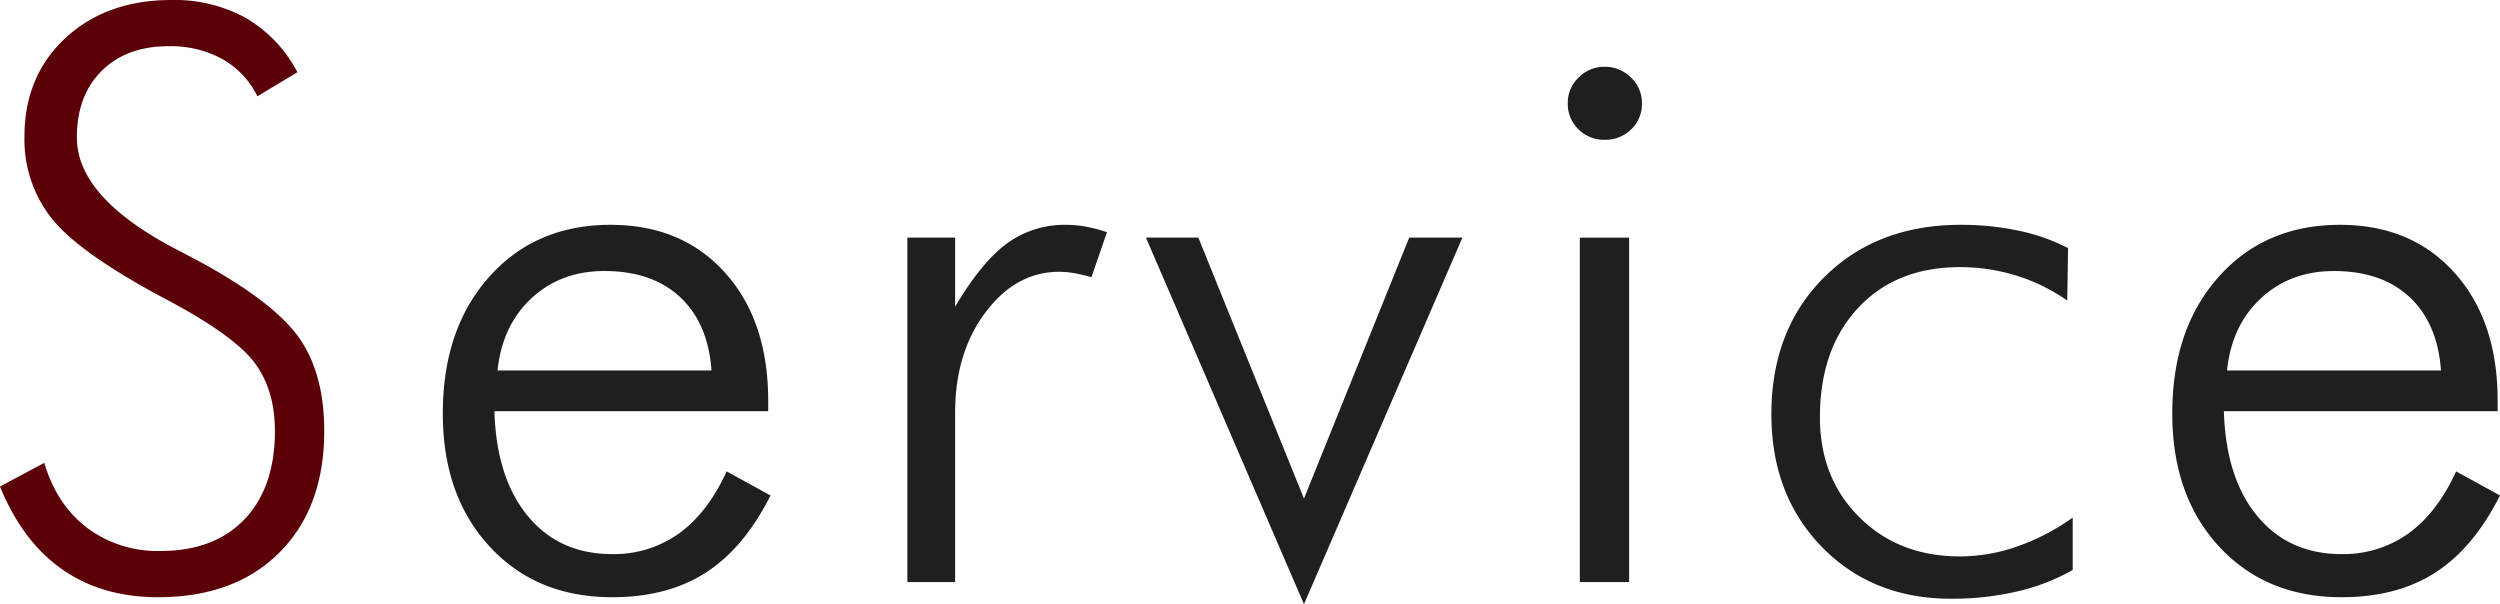
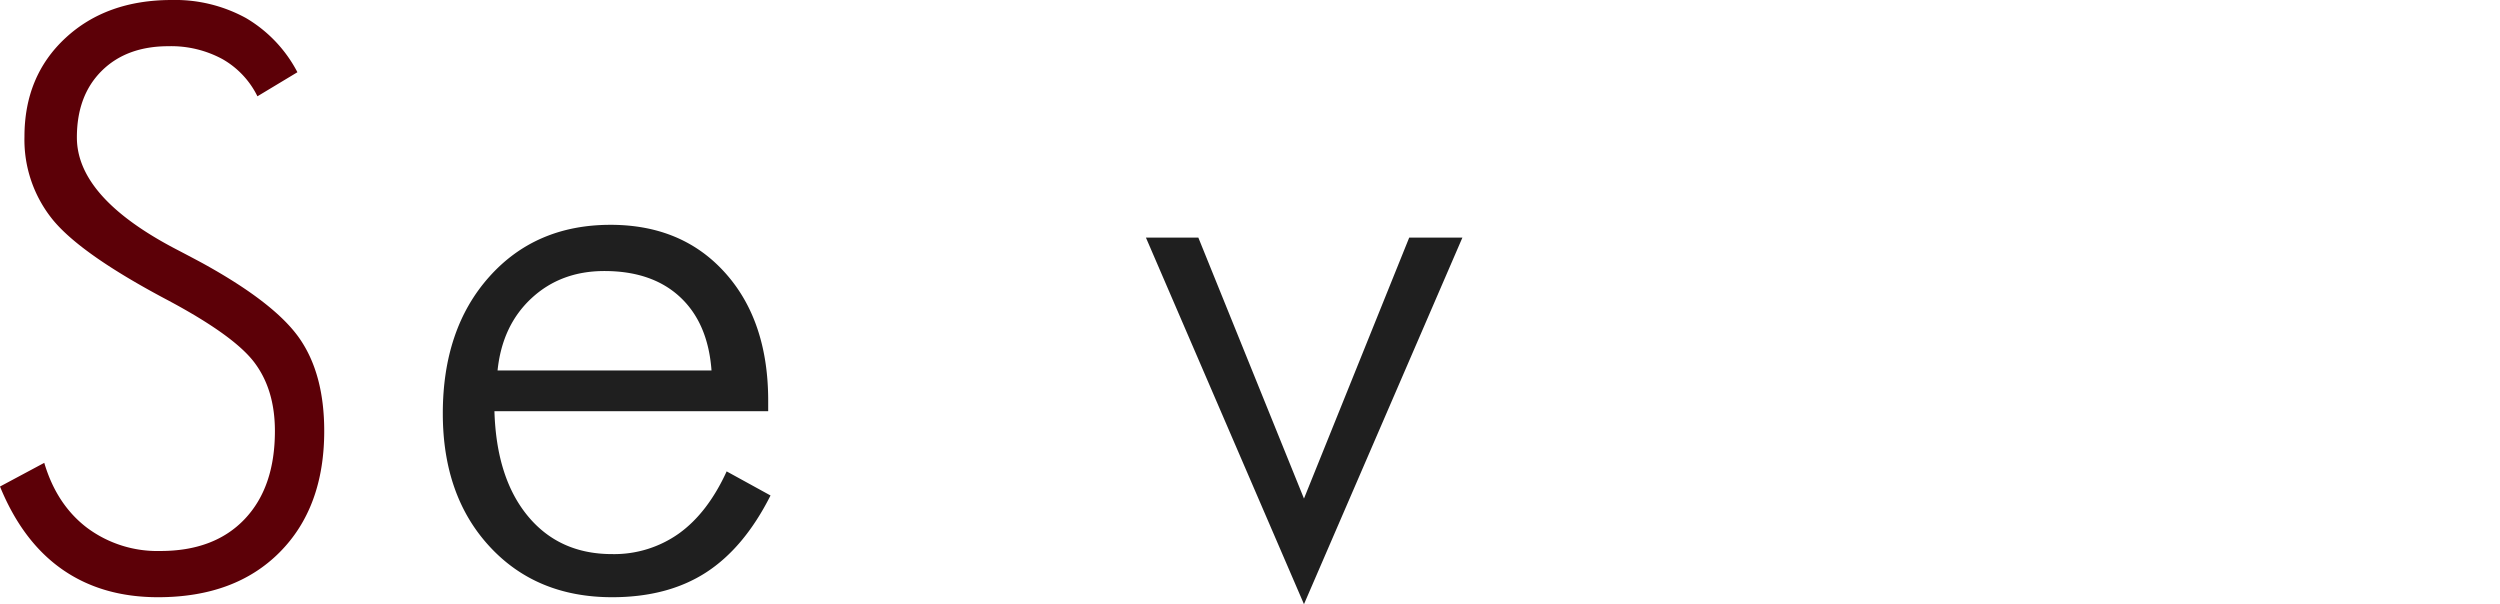
<svg xmlns="http://www.w3.org/2000/svg" width="628.75" height="151.953" viewBox="0 0 628.75 151.953">
-   <path d="M617.714,118.554Q612.929,129,605.7,134.179a28.094,28.094,0,0,1-16.8,5.176q-13.282,0-21.192-9.57t-8.4-26.367h68.848v-2.637q0-20.117-10.84-32.178t-28.809-12.06q-18.847,0-30.517,13.086T546.328,104q0,20.7,11.767,33.447T588.906,150.2q13.964,0,23.584-6.2t16.26-19.385ZM568.642,75q7.372-6.835,18.311-6.836,12.011,0,19.043,6.543t7.91,18.457H560.1Q561.269,81.836,568.642,75Z" fill="#1f1f1f" fill-rule="evenodd" />
-   <path d="M490.722,150.586q-19.825,0-32.519-13.038t-12.7-33.349q0-21.19,13.233-34.424t34.424-13.232a68.42,68.42,0,0,1,14.7,1.513A48.543,48.543,0,0,1,520.117,62.4l-.2,13.184a46.483,46.483,0,0,0-12.89-6.3,47.625,47.625,0,0,0-14.063-2.1q-16.113,0-25.683,10.3t-9.571,27.49q0,15.234,9.913,25.1t25.341,9.863a43.91,43.91,0,0,0,14.209-2.441,55.647,55.647,0,0,0,14.112-7.325v13.184a52.488,52.488,0,0,1-14.063,5.42A72.267,72.267,0,0,1,490.722,150.586Z" fill="#1f1f1f" fill-rule="evenodd" />
-   <path d="M403.574,35.156a9.046,9.046,0,0,1-6.592-2.637,8.8,8.8,0,0,1-2.686-6.543,8.765,8.765,0,0,1,2.735-6.494,9.01,9.01,0,0,1,6.543-2.686,9.177,9.177,0,0,1,6.592,2.686,8.7,8.7,0,0,1,2.783,6.494,8.8,8.8,0,0,1-2.686,6.543A9.168,9.168,0,0,1,403.574,35.156Z" fill="#1f1f1f" fill-rule="evenodd" />
  <polygon points="288.203 59.765 301.386 59.765 327.949 125.39 354.414 59.765 367.793 59.765 327.949 151.953 288.203 59.765" fill="#1f1f1f" fill-rule="evenodd" />
-   <path d="M270.439,68.75a22.2,22.2,0,0,0-4.053-.391q-10.839,0-18.505,10.156t-7.667,25.293v42.578H228.2V59.765h12.011V77.148q6.64-11.229,13.038-15.918a24.515,24.515,0,0,1,14.892-4.687,27.66,27.66,0,0,1,5.127.488A36.289,36.289,0,0,1,278.4,58.4l-3.906,11.328A39.2,39.2,0,0,0,270.439,68.75Z" fill="#1f1f1f" fill-rule="evenodd" />
  <path d="M182.754,118.554Q177.967,129,170.742,134.179a28.092,28.092,0,0,1-16.8,5.176q-13.282,0-21.191-9.57t-8.4-26.367H193.2v-2.637q0-20.117-10.84-32.178t-28.809-12.06q-18.847,0-30.517,13.086T111.367,104q0,20.7,11.767,33.447T153.945,150.2q13.964,0,23.584-6.2t16.26-19.385ZM133.681,75q7.372-6.835,18.311-6.836,12.012,0,19.043,6.543t7.91,18.457H125.136Q126.309,81.836,133.681,75Z" fill="#1f1f1f" fill-rule="evenodd" />
  <path d="M39.746,150.2q-14.063,0-24.072-6.983T0,122.363l11.132-5.957q3.124,10.546,10.792,16.357a29.586,29.586,0,0,0,18.408,5.811q13.572,0,21.191-8.008T69.14,108.4q0-10.35-5.127-17.187T41.992,75.39Q20.409,63.964,13.281,55.273a31.892,31.892,0,0,1-7.129-20.9q0-15.236,10.3-24.8T43.164,0a37.094,37.094,0,0,1,18.7,4.541A34.011,34.011,0,0,1,74.8,18.164L64.746,24.218a21.824,21.824,0,0,0-8.838-9.375,27.1,27.1,0,0,0-13.525-3.222q-10.548,0-16.8,6.2T19.336,34.57q0,15.039,24.8,28.027,4.491,2.344,6.836,3.614Q69.237,76.27,75.39,85.205T81.543,108.4q0,19.24-11.231,30.518T39.746,150.2Z" fill="#5c0007" fill-rule="evenodd" />
-   <rect x="397.324" y="59.765" width="12.402" height="86.621" fill="#1f1f1f" />
</svg>